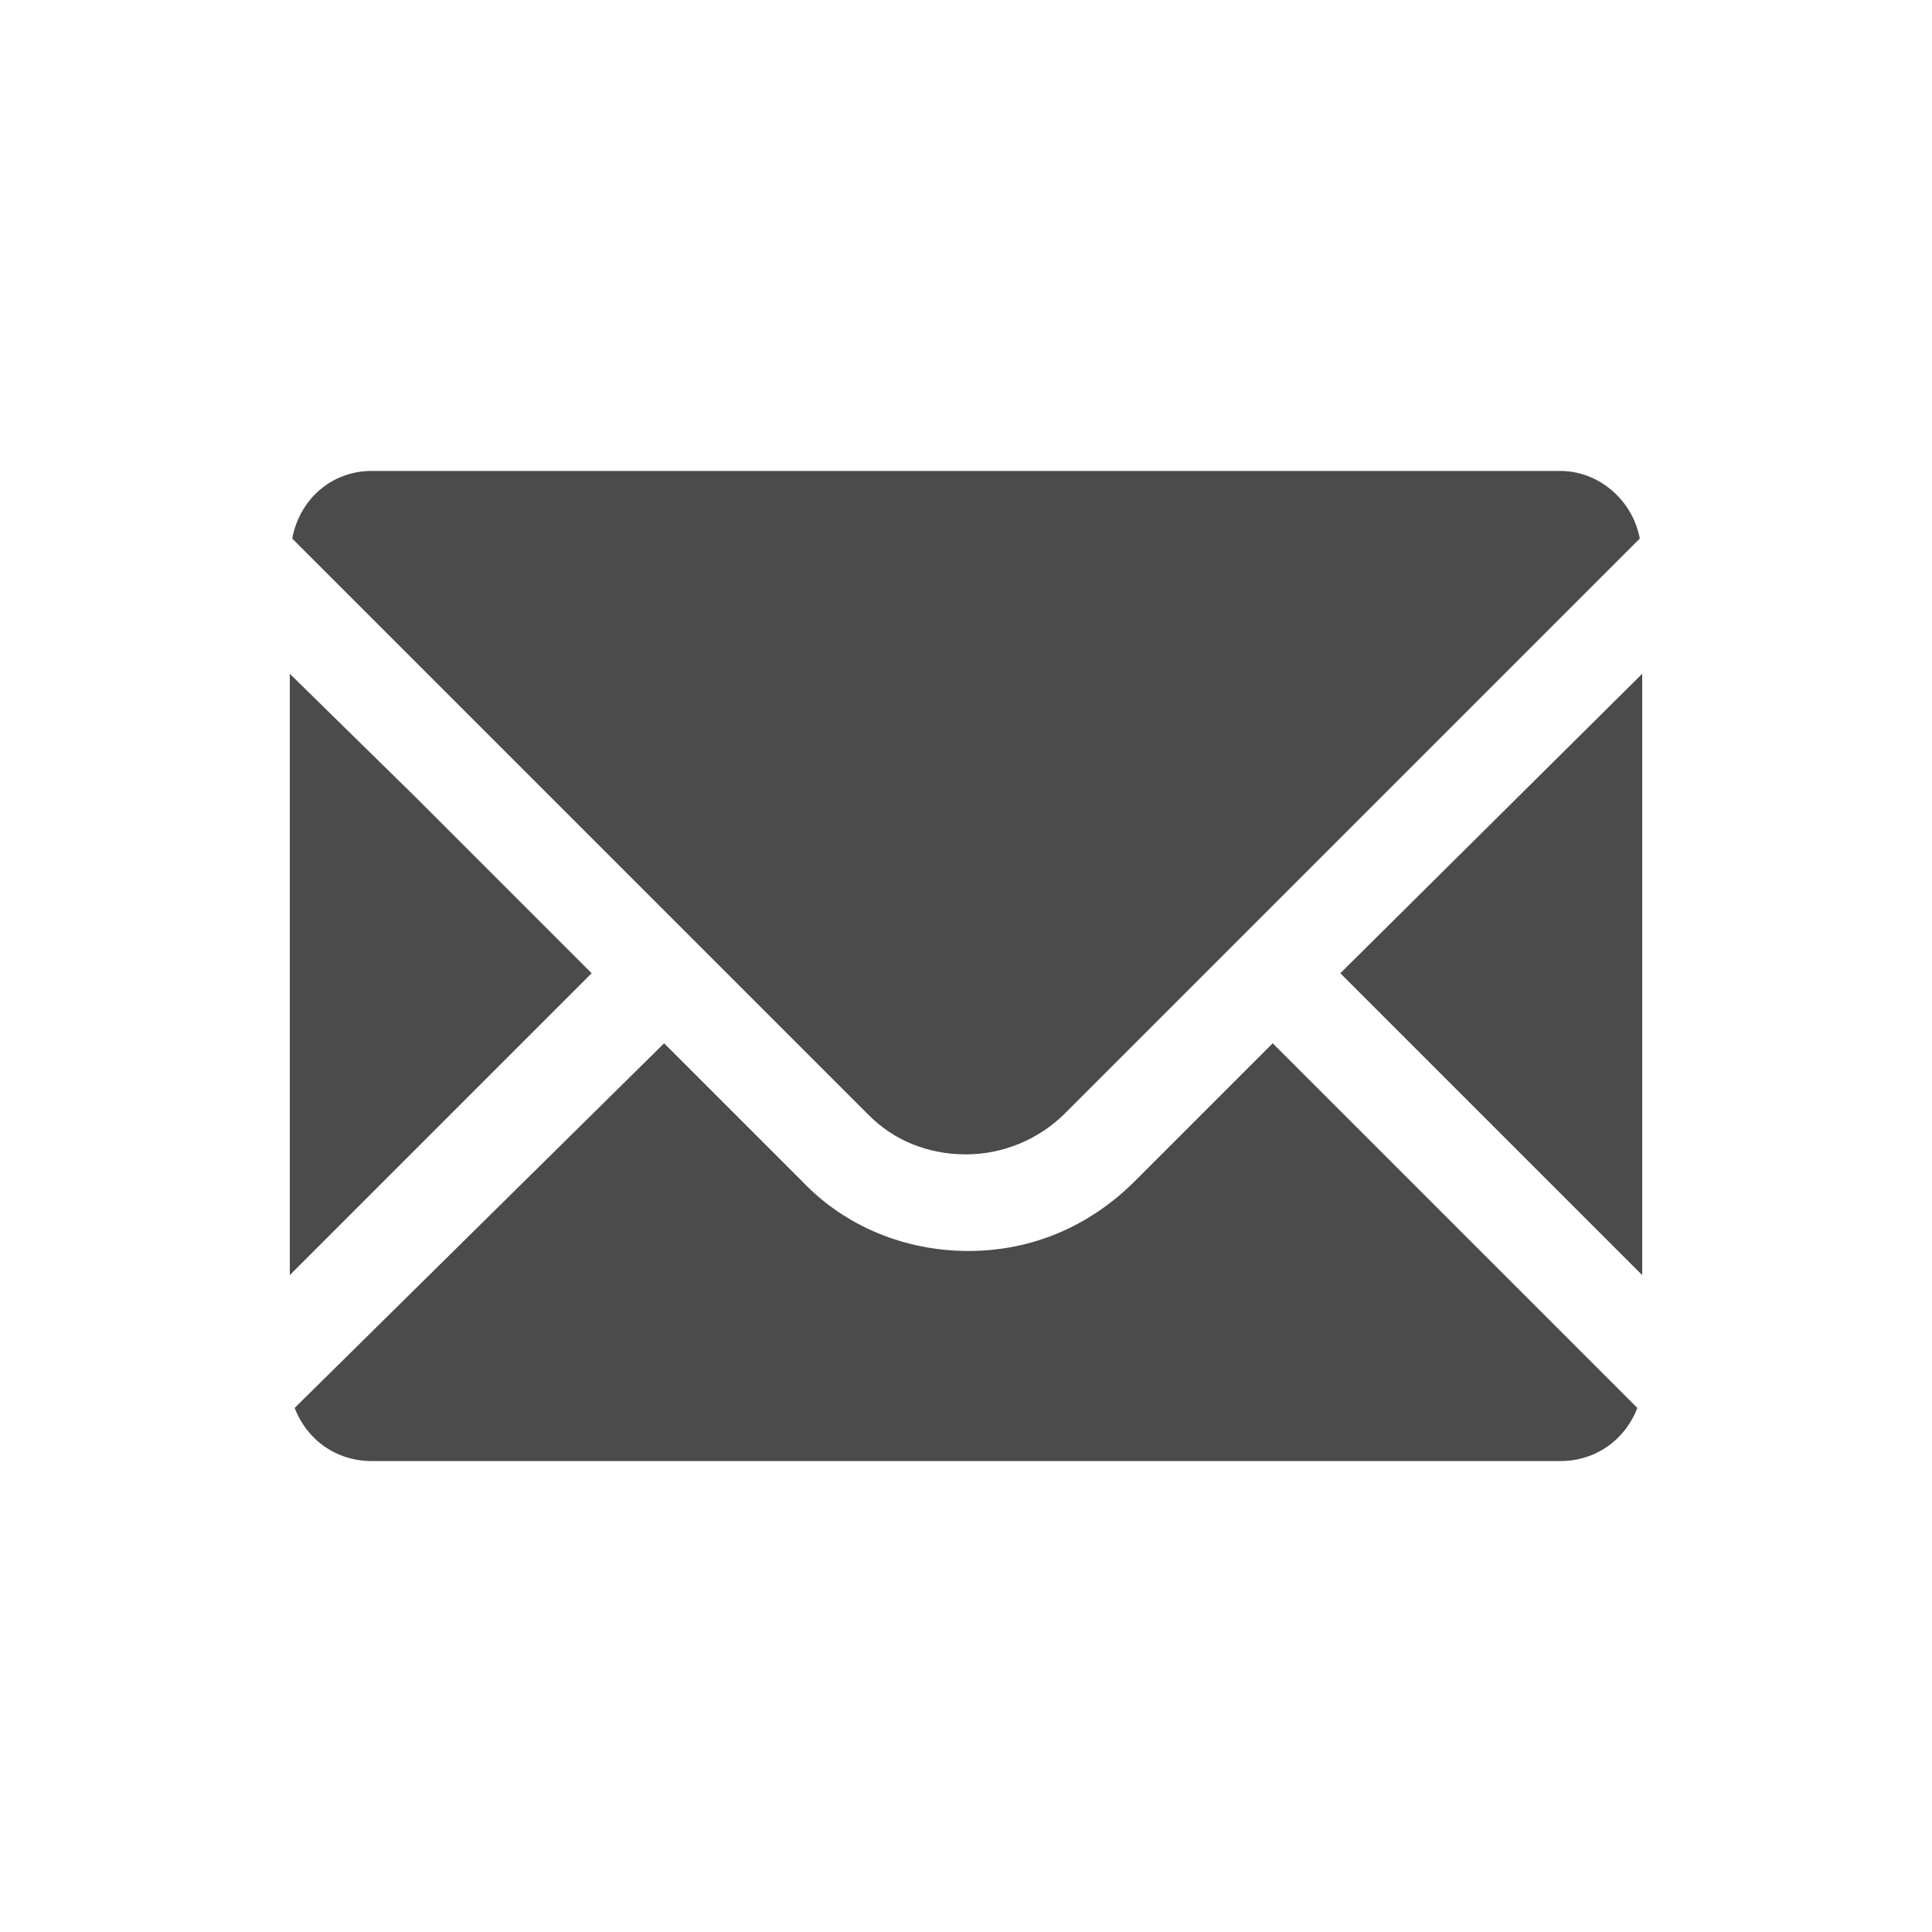
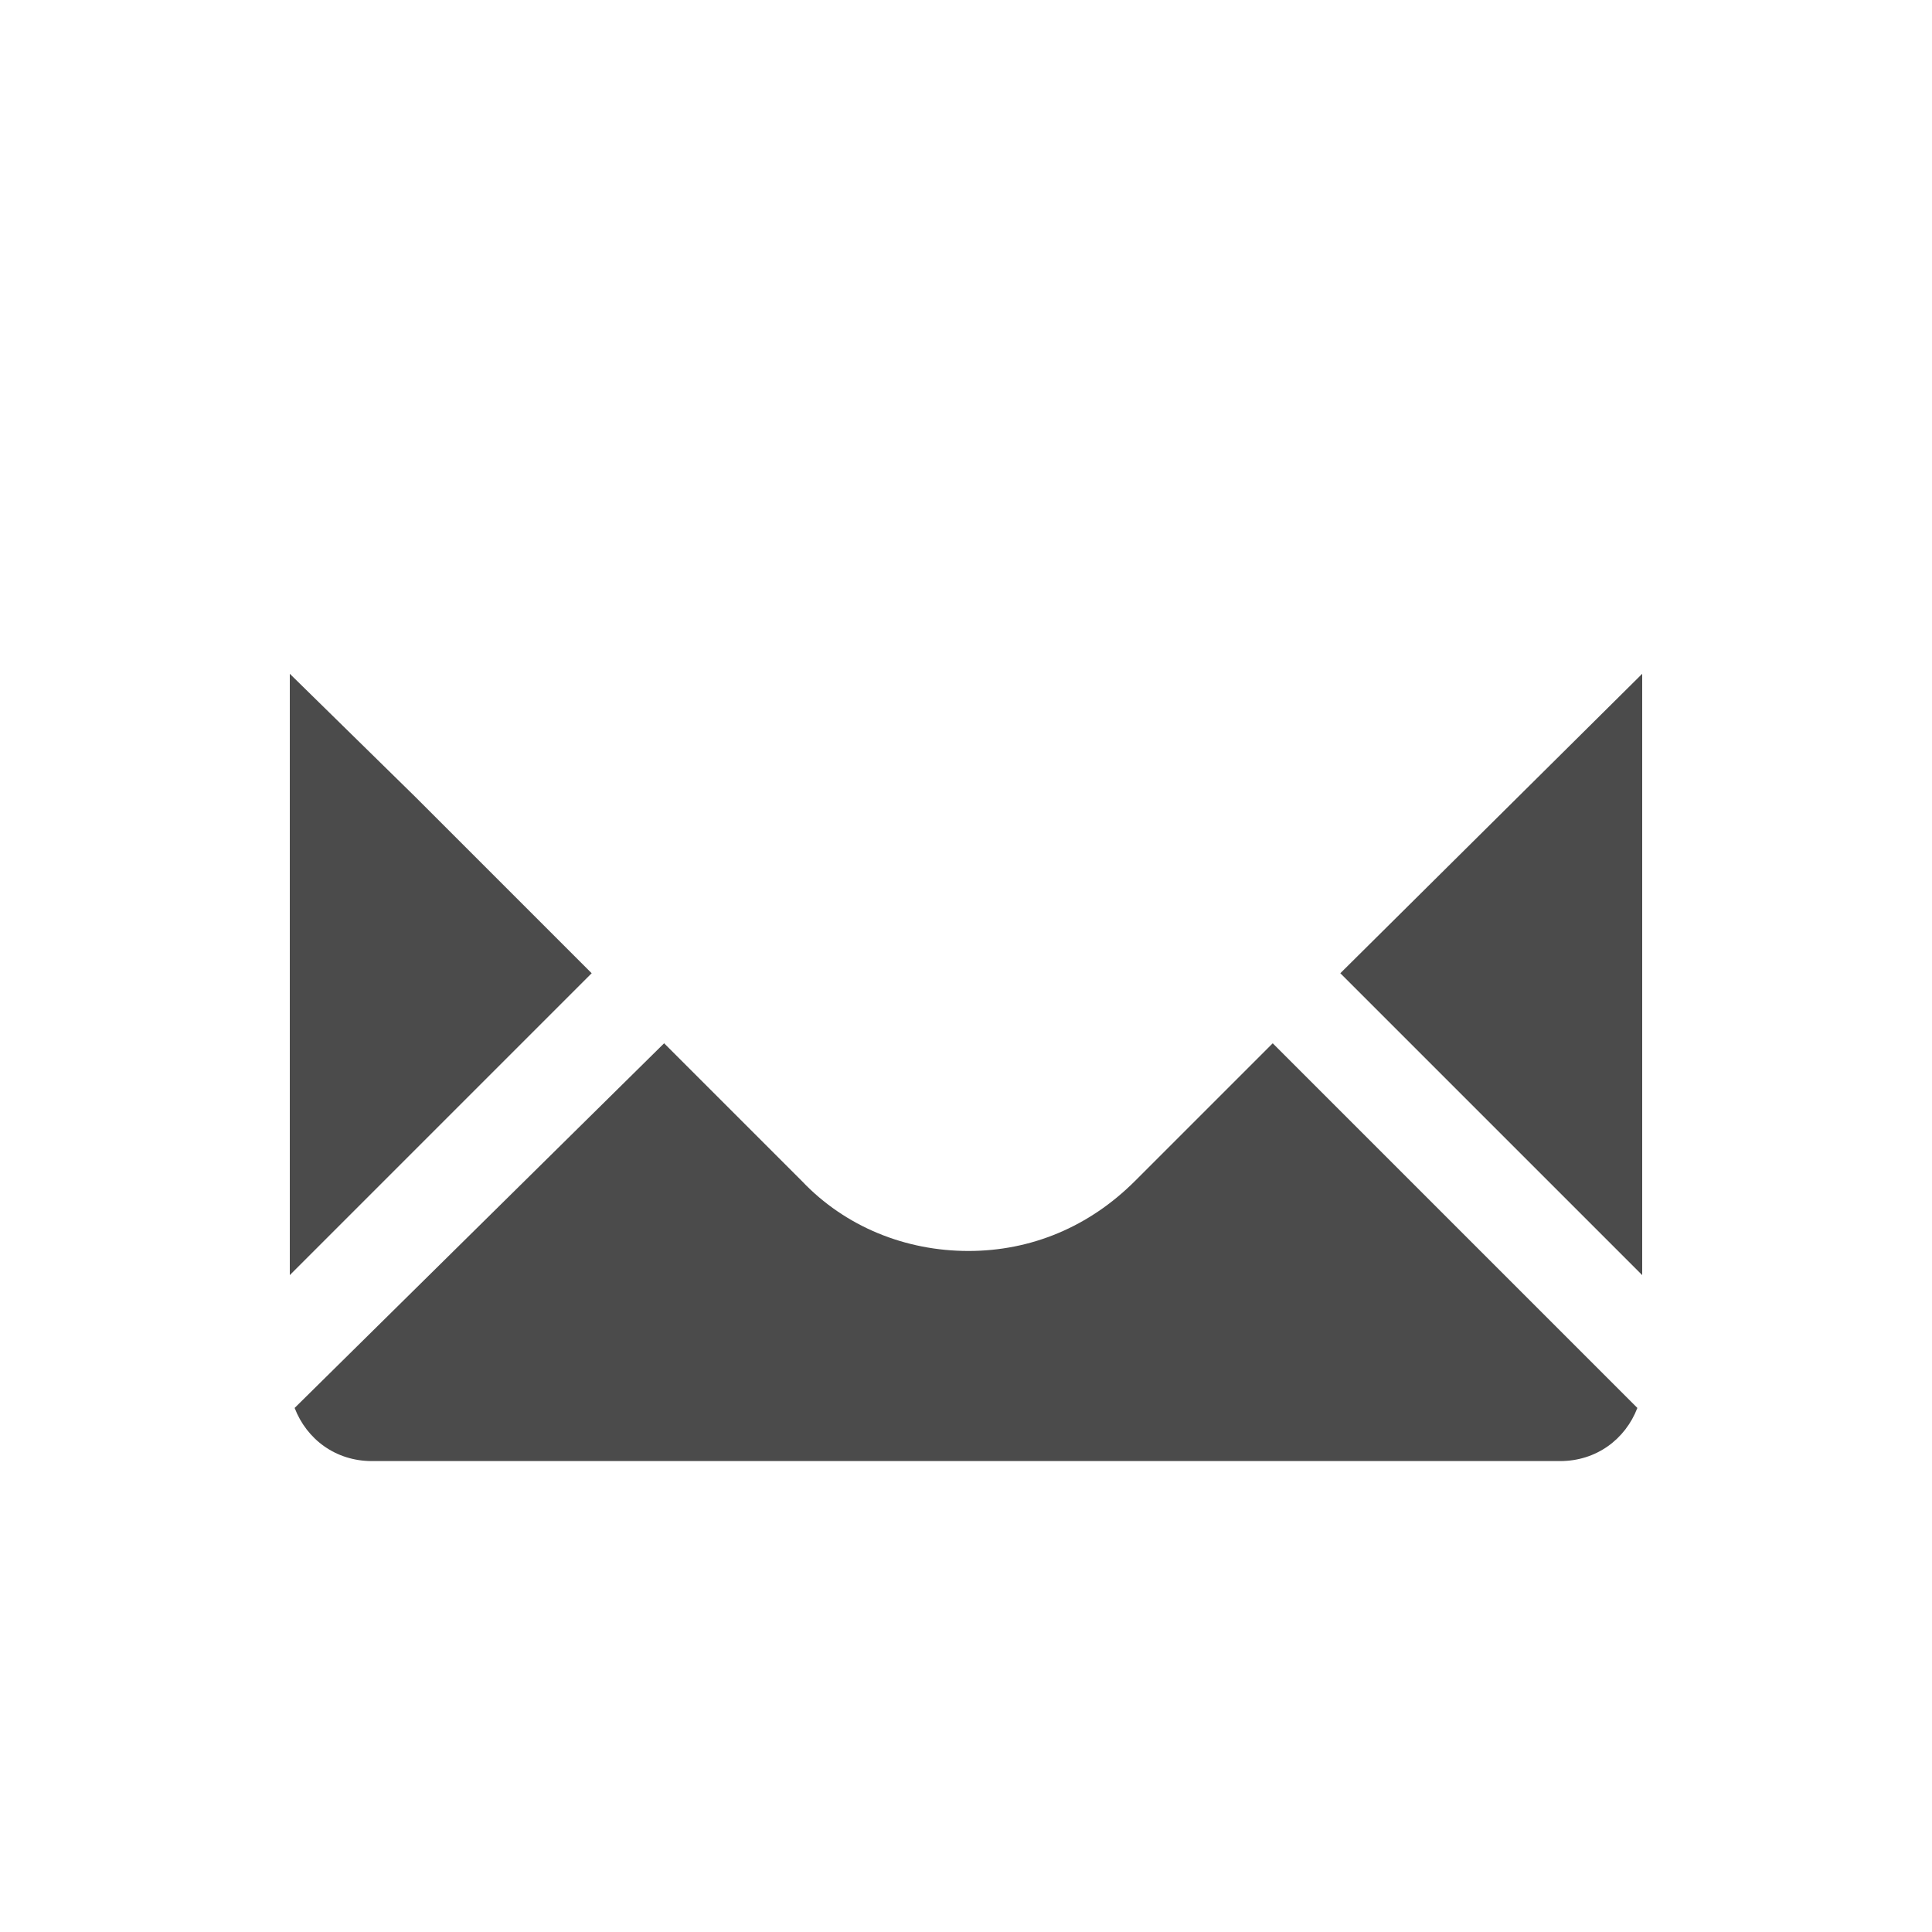
<svg xmlns="http://www.w3.org/2000/svg" version="1.1" id="レイヤー_1" x="0px" y="0px" viewBox="0 0 80 80" style="enable-background:new 0 0 80 80;" xml:space="preserve">
  <style type="text/css">
	.st0{display:none;fill:#4C4B4B;}
	.st1{fill:#4B4B4B;}
</style>
-   <path class="st0" d="M75.1,47.3l-5.6-4.4c-0.9-0.7-1.4-1.8-1.4-2.9l0,0c0-1.1,0.5-2.2,1.4-2.9l5.6-4.4c1.3-1,1.7-2.7,1.1-4.2  l-2.4-5.9c-0.6-1.5-2.2-2.4-3.8-2.2l-7,0.8c-1.1,0.1-2.2-0.3-3-1.1l0,0c-0.8-0.8-1.2-1.9-1.1-3l0.8-7c0.2-1.6-0.7-3.2-2.2-3.8  l-5.9-2.4c-1.5-0.6-3.2-0.2-4.2,1.1L43,10.6c-0.7,0.9-1.8,1.4-2.9,1.4l0,0c-1.1,0-2.2-0.5-2.9-1.4L32.8,5c-1-1.3-2.7-1.7-4.2-1.1  l-5.9,2.4c-1.5,0.6-2.4,2.2-2.2,3.8l0.8,7c0.1,1.1-0.3,2.2-1.1,3l0,0c-0.8,0.8-1.9,1.2-3,1.1l-7-0.8c-1.6-0.2-3.2,0.7-3.8,2.2  L4,28.5c-0.6,1.5-0.2,3.2,1.1,4.2l5.6,4.4c0.9,0.7,1.4,1.8,1.4,2.9l0,0c0,1.1-0.5,2.2-1.4,2.9l-5.6,4.4c-1.3,1-1.7,2.7-1.1,4.2  l2.4,5.9c0.6,1.5,2.2,2.4,3.8,2.2l7-0.8c1.1-0.1,2.2,0.3,3,1.1l0,0c0.8,0.8,1.2,1.9,1.1,3l-0.8,7c-0.2,1.6,0.7,3.2,2.2,3.8l5.9,2.4  c1.5,0.6,3.2,0.2,4.2-1.1l4.4-5.6c0.7-0.9,1.8-1.4,2.9-1.4l0,0c1.1,0,2.2,0.5,2.9,1.4l4.4,5.6c1,1.3,2.7,1.7,4.2,1.1l5.9-2.4  c1.5-0.6,2.4-2.2,2.2-3.8l-0.8-7c-0.1-1.1,0.3-2.2,1.1-3l0,0c0.8-0.8,1.9-1.2,3-1.1l7,0.8c1.6,0.2,3.2-0.7,3.8-2.2l2.4-5.9  C76.8,50,76.4,48.3,75.1,47.3z M43.6,50.5c-5.7,2.3-12.1-0.3-14.5-6c-2.3-5.7,0.3-12.1,6-14.5s12.1,0.3,14.5,6  C51.9,41.7,49.3,48.2,43.6,50.5z" />
  <head>
    <link href="css/img/favicon.ico" rel="shortcut icon" />
  </head>
  <g>
-     <path class="st1" d="M40,47.8c1.5,0,3-0.6,4.1-1.7l5.7-5.7l18.1-18.1c-0.3-1.6-1.7-2.8-3.3-2.8H15.4c-1.7,0-3,1.2-3.3,2.8   l23.9,23.9C37,47.2,38.4,47.8,40,47.8z" />
    <polygon class="st1" points="24.5,40.3 17.2,33 12,27.9 12,27.9 12,27.9 12,52.8  " />
    <path class="st1" d="M52.7,43.2L52.7,43.2L52.7,43.2l-5.7,5.7c-1.9,1.9-4.3,2.9-6.9,2.9c-2.6,0-5.1-1-6.9-2.9l-5.7-5.7h0l0,0l0,0   L12.2,58.3c0.5,1.3,1.7,2.2,3.2,2.2h49.2c1.5,0,2.7-0.9,3.2-2.2L52.7,43.2L52.7,43.2z" />
    <polygon class="st1" points="68,27.9 68,27.9 68,27.9 55.5,40.3 68,52.8 68,38.2  " />
  </g>
</svg>